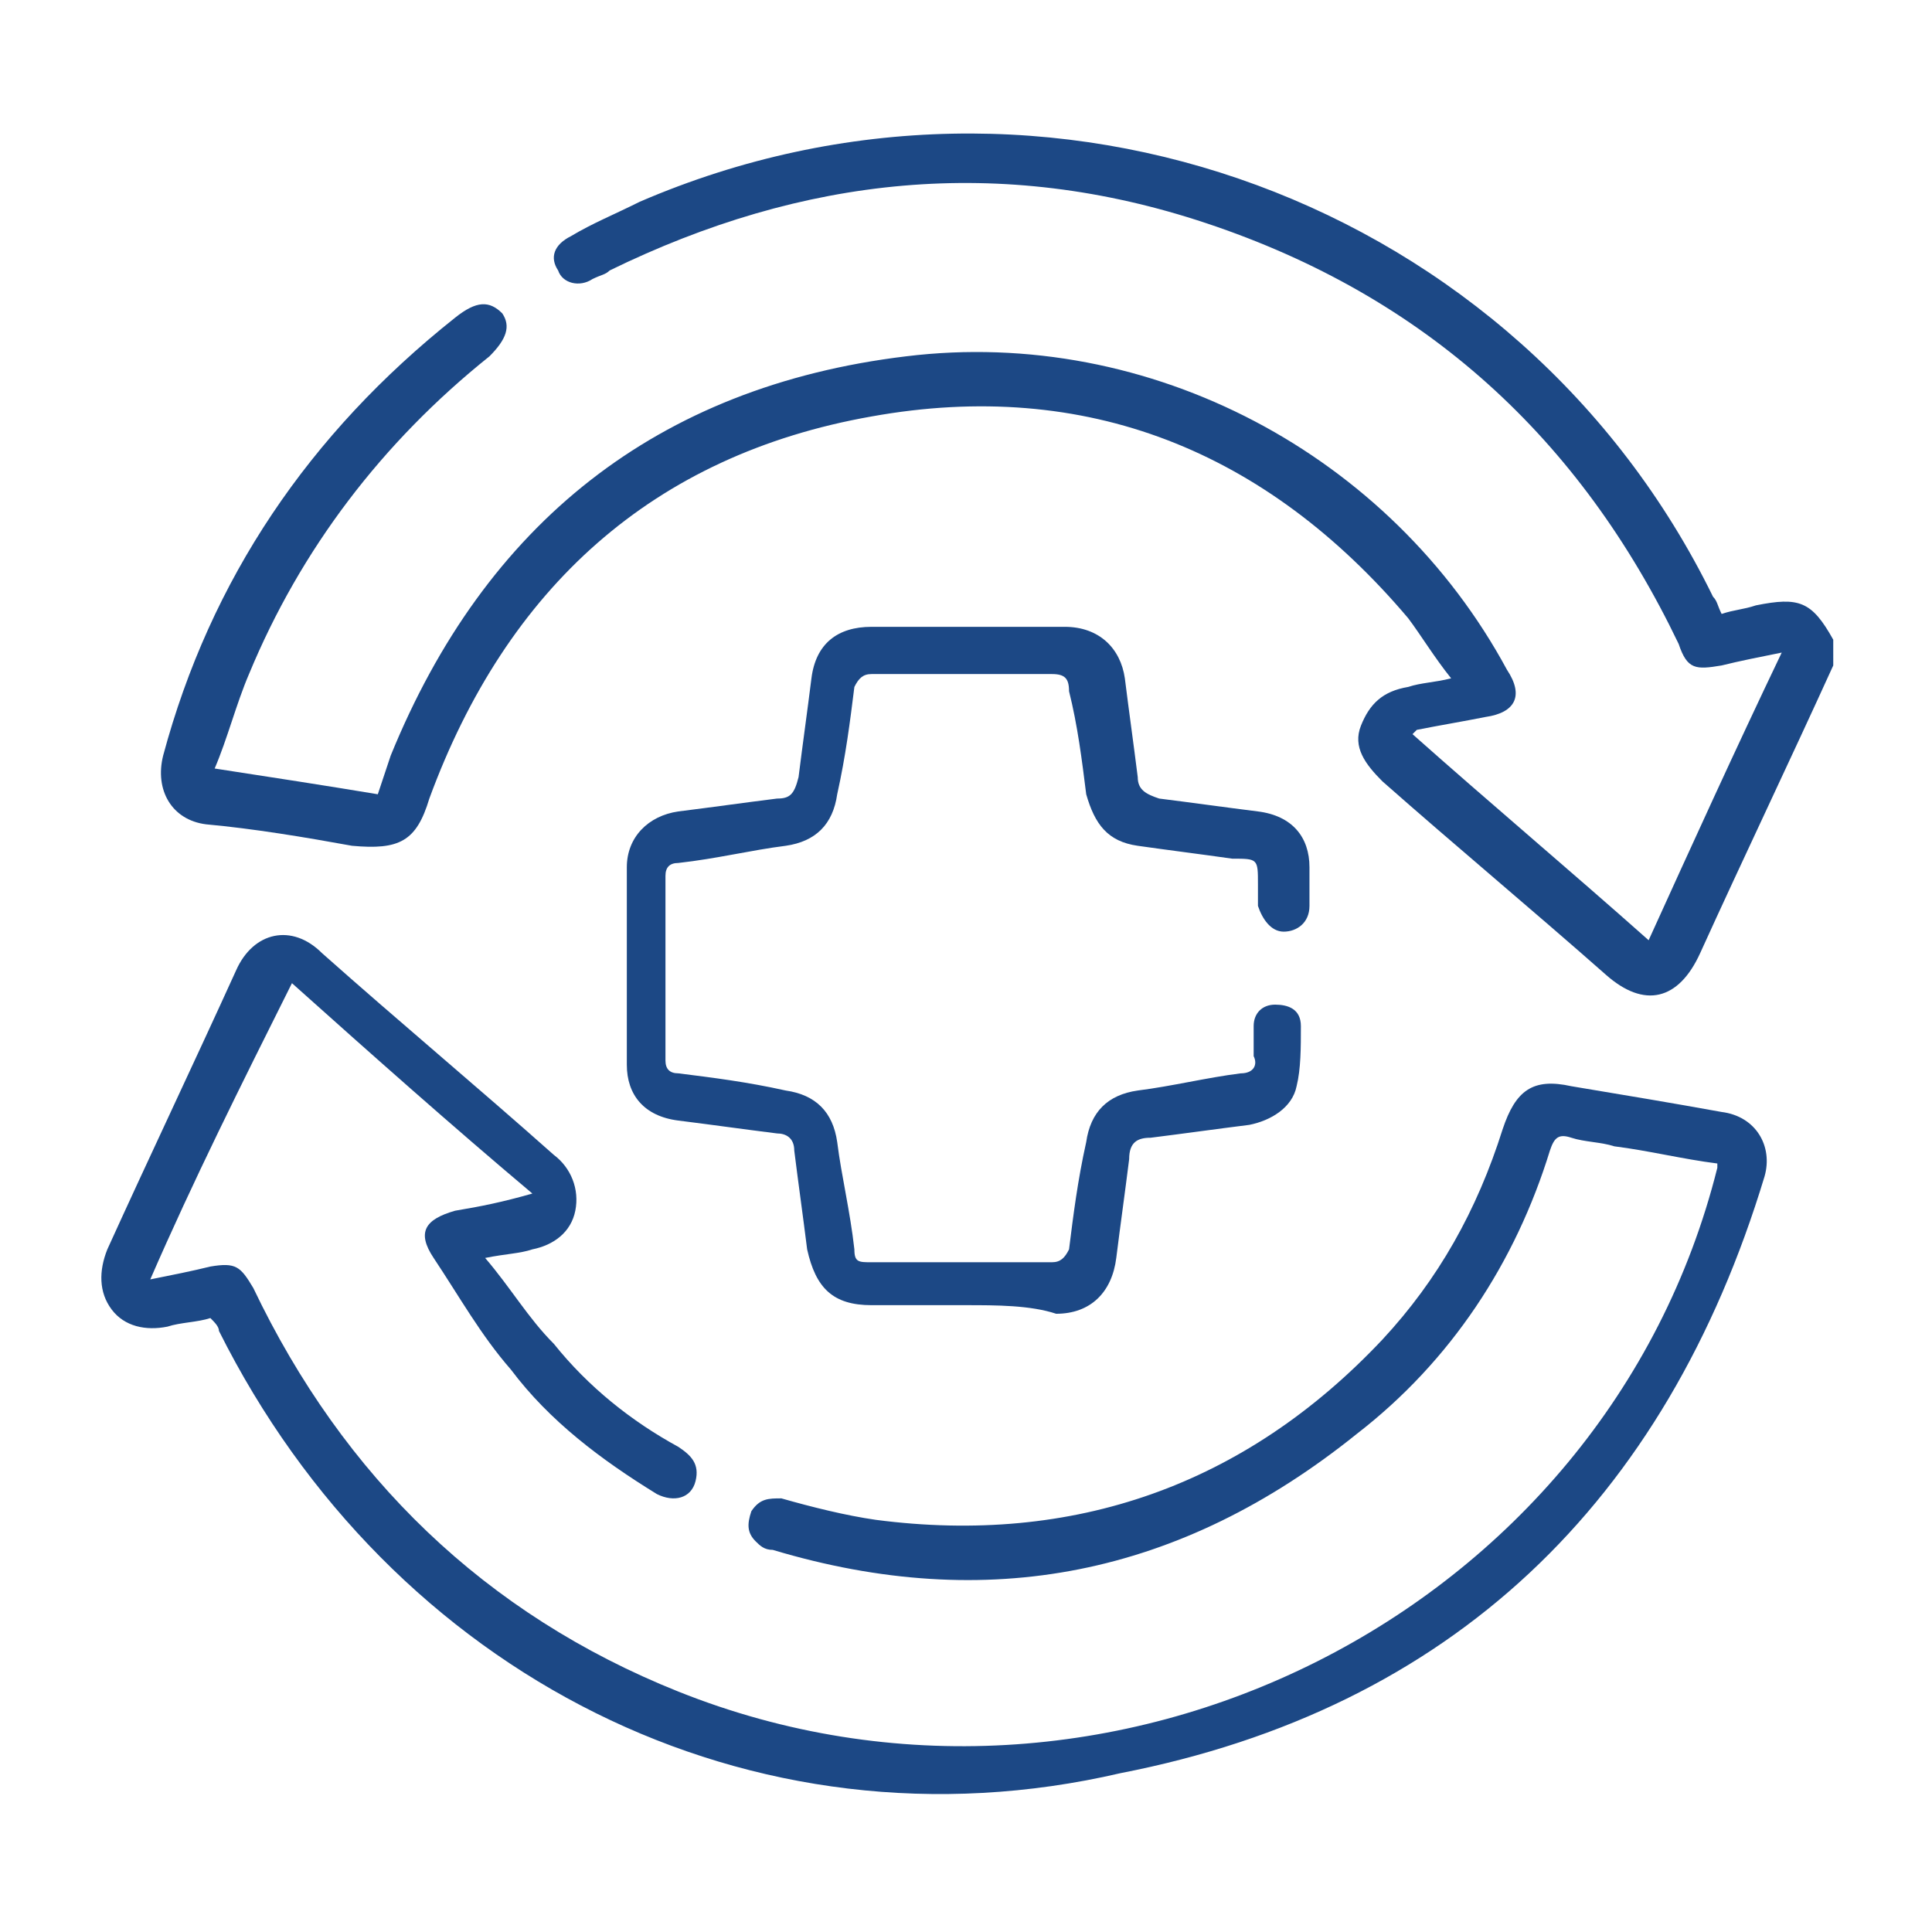
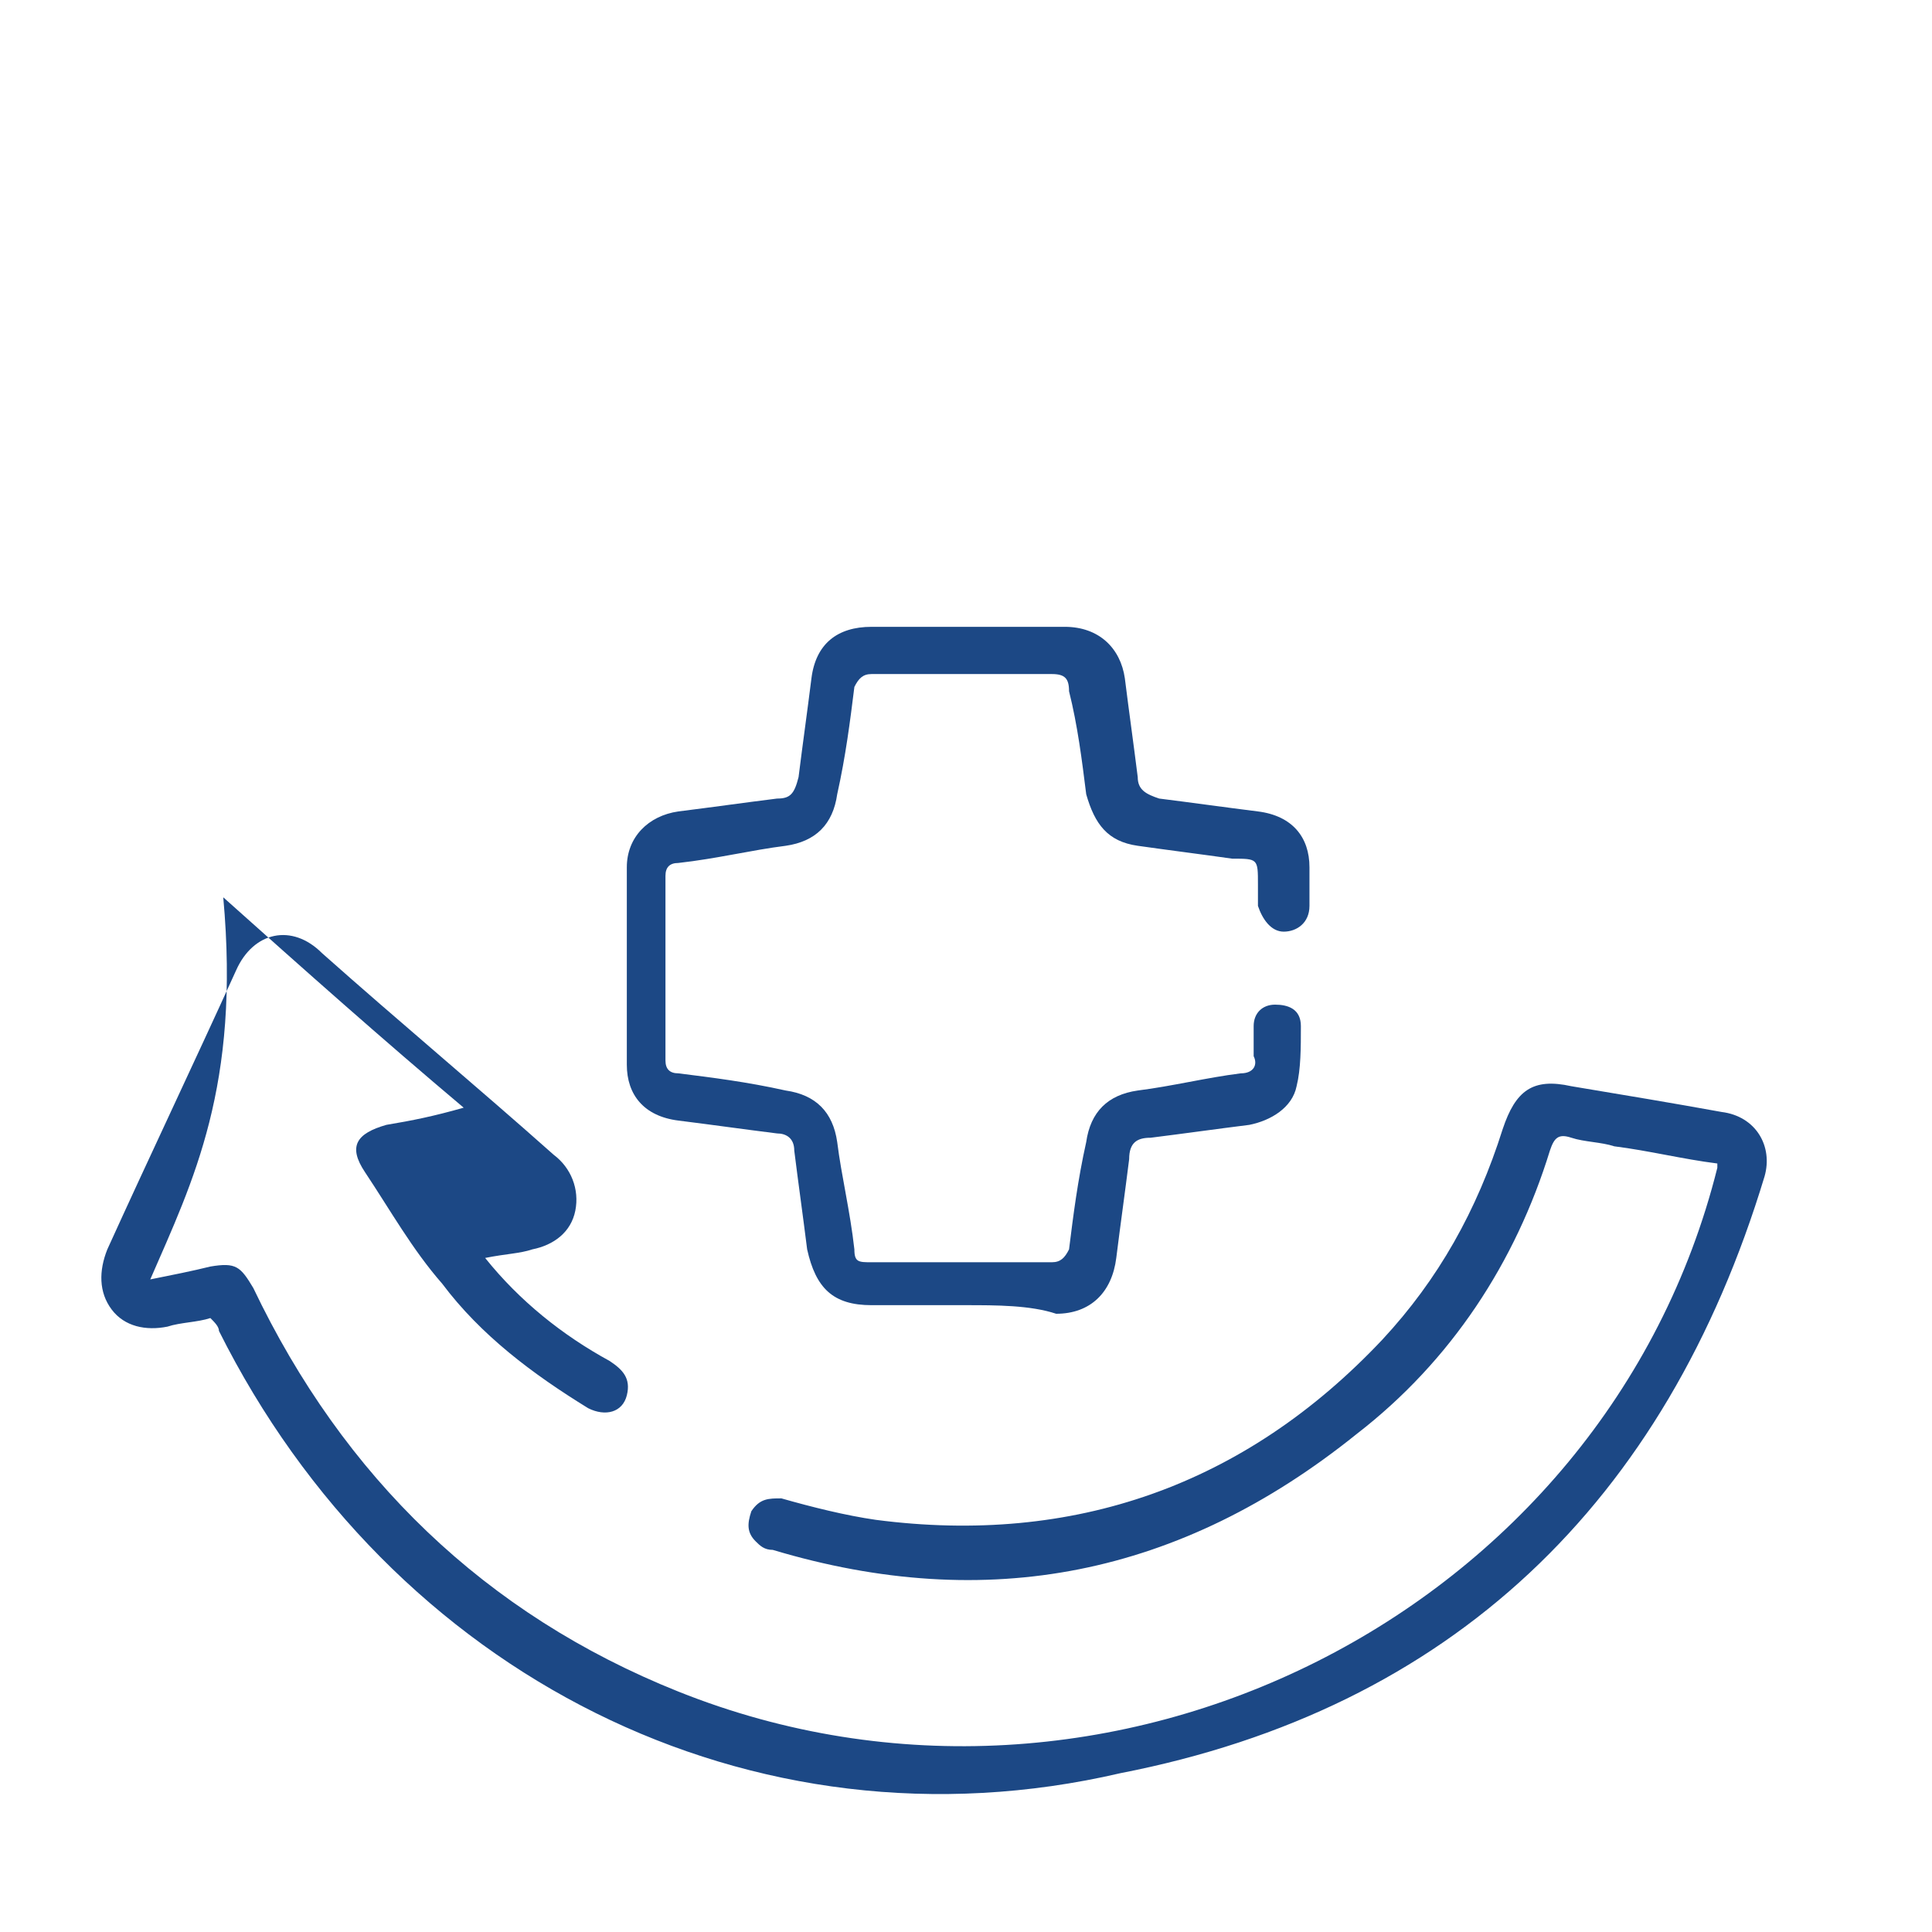
<svg xmlns="http://www.w3.org/2000/svg" version="1.1" id="Layer_1" x="0px" y="0px" viewBox="0 0 45 45" style="enable-background:new 0 0 45 45;" xml:space="preserve">
  <style type="text/css">
	.st0{fill:#1C4885;}
</style>
  <g>
-     <path class="st0" d="M42.7,15.5c-1,2.2-2.1,4.5-3.1,6.7c-0.5,1.1-1.3,1.3-2.2,0.5c-1.7-1.5-3.5-3-5.2-4.5c-0.4-0.4-0.7-0.8-0.5-1.3   c0.2-0.5,0.5-0.8,1.1-0.9c0.3-0.1,0.6-0.1,1-0.2c-0.4-0.5-0.7-1-1-1.4c-3.3-3.9-7.5-5.6-12.5-4.7c-5.1,0.9-8.5,4-10.3,8.9   c-0.3,1-0.7,1.2-1.8,1.1c-1.1-0.2-2.3-0.4-3.4-0.5c-0.8-0.1-1.2-0.8-1-1.6c1.1-4.1,3.4-7.5,6.8-10.2c0.5-0.4,0.8-0.4,1.1-0.1   c0.2,0.3,0.1,0.6-0.3,1c-2.5,2-4.4,4.5-5.6,7.4c-0.3,0.7-0.5,1.5-0.8,2.2c1.3,0.2,2.6,0.4,3.8,0.6c0.1-0.3,0.2-0.6,0.3-0.9   c2.2-5.4,6.2-8.6,12-9.3c5.7-0.7,11.3,2.3,14,7.3c0.4,0.6,0.2,1-0.5,1.1c-0.5,0.1-1.1,0.2-1.6,0.3c0,0,0,0-0.1,0.1   c1.8,1.6,3.7,3.2,5.5,4.8c1-2.2,2-4.4,3.1-6.7c-0.5,0.1-1,0.2-1.4,0.3c-0.6,0.1-0.8,0.1-1-0.5c-2.3-4.8-5.9-8.1-11-9.8   c-4.8-1.6-9.4-1.1-13.9,1.1c-0.1,0.1-0.2,0.1-0.4,0.2c-0.3,0.2-0.7,0.1-0.8-0.2c-0.2-0.3-0.1-0.6,0.3-0.8c0.5-0.3,1-0.5,1.6-0.8   c9.5-4.1,20.5,0,25,9.2c0.1,0.1,0.1,0.2,0.2,0.4c0.3-0.1,0.5-0.1,0.8-0.2c1-0.2,1.3-0.1,1.8,0.8C42.7,15.1,42.7,15.3,42.7,15.5z" />
-     <path class="st0" d="M3.5,29.8c0.5-0.1,1-0.2,1.4-0.3c0.6-0.1,0.7,0,1,0.5c2.1,4.4,5.4,7.6,9.9,9.4c10,4,21.6-1.8,24.2-12.2   c0,0,0,0,0-0.1c-0.8-0.1-1.6-0.3-2.4-0.4c-0.3-0.1-0.7-0.1-1-0.2c-0.3-0.1-0.4,0-0.5,0.3c-0.8,2.6-2.3,4.9-4.5,6.6   c-4.1,3.3-8.6,4.2-13.6,2.7c-0.2,0-0.3-0.1-0.4-0.2c-0.2-0.2-0.2-0.4-0.1-0.7c0.2-0.3,0.4-0.3,0.7-0.3c0.7,0.2,1.5,0.4,2.2,0.5   c4.6,0.6,8.6-0.8,11.8-4.2c1.3-1.4,2.2-3,2.8-4.9c0.3-0.9,0.7-1.2,1.6-1c1.2,0.2,2.4,0.4,3.5,0.6c0.8,0.1,1.2,0.8,1,1.5   c-2.3,7.6-7.3,12.4-15,13.9C17.5,43.3,9.1,39,5.1,31c0-0.1-0.1-0.2-0.2-0.3c-0.3,0.1-0.7,0.1-1,0.2c-0.5,0.1-1,0-1.3-0.4   c-0.3-0.4-0.3-0.9-0.1-1.4c1-2.2,2-4.3,3-6.5c0.4-0.9,1.3-1.1,2-0.4c1.8,1.6,3.6,3.1,5.4,4.7c0.4,0.3,0.6,0.8,0.5,1.3   c-0.1,0.5-0.5,0.8-1,0.9c-0.3,0.1-0.6,0.1-1.1,0.2c0.6,0.7,1,1.4,1.6,2c0.8,1,1.8,1.8,2.9,2.4c0.3,0.2,0.5,0.4,0.4,0.8   c-0.1,0.4-0.5,0.5-0.9,0.3c-1.3-0.8-2.5-1.7-3.4-2.9c-0.7-0.8-1.2-1.7-1.8-2.6c-0.4-0.6-0.2-0.9,0.5-1.1c0.6-0.1,1.1-0.2,1.8-0.4   c-1.9-1.6-3.7-3.2-5.6-4.9C5.6,25.3,4.5,27.5,3.5,29.8z" />
+     <path class="st0" d="M3.5,29.8c0.5-0.1,1-0.2,1.4-0.3c0.6-0.1,0.7,0,1,0.5c2.1,4.4,5.4,7.6,9.9,9.4c10,4,21.6-1.8,24.2-12.2   c0,0,0,0,0-0.1c-0.8-0.1-1.6-0.3-2.4-0.4c-0.3-0.1-0.7-0.1-1-0.2c-0.3-0.1-0.4,0-0.5,0.3c-0.8,2.6-2.3,4.9-4.5,6.6   c-4.1,3.3-8.6,4.2-13.6,2.7c-0.2,0-0.3-0.1-0.4-0.2c-0.2-0.2-0.2-0.4-0.1-0.7c0.2-0.3,0.4-0.3,0.7-0.3c0.7,0.2,1.5,0.4,2.2,0.5   c4.6,0.6,8.6-0.8,11.8-4.2c1.3-1.4,2.2-3,2.8-4.9c0.3-0.9,0.7-1.2,1.6-1c1.2,0.2,2.4,0.4,3.5,0.6c0.8,0.1,1.2,0.8,1,1.5   c-2.3,7.6-7.3,12.4-15,13.9C17.5,43.3,9.1,39,5.1,31c0-0.1-0.1-0.2-0.2-0.3c-0.3,0.1-0.7,0.1-1,0.2c-0.5,0.1-1,0-1.3-0.4   c-0.3-0.4-0.3-0.9-0.1-1.4c1-2.2,2-4.3,3-6.5c0.4-0.9,1.3-1.1,2-0.4c1.8,1.6,3.6,3.1,5.4,4.7c0.4,0.3,0.6,0.8,0.5,1.3   c-0.1,0.5-0.5,0.8-1,0.9c-0.3,0.1-0.6,0.1-1.1,0.2c0.8,1,1.8,1.8,2.9,2.4c0.3,0.2,0.5,0.4,0.4,0.8   c-0.1,0.4-0.5,0.5-0.9,0.3c-1.3-0.8-2.5-1.7-3.4-2.9c-0.7-0.8-1.2-1.7-1.8-2.6c-0.4-0.6-0.2-0.9,0.5-1.1c0.6-0.1,1.1-0.2,1.8-0.4   c-1.9-1.6-3.7-3.2-5.6-4.9C5.6,25.3,4.5,27.5,3.5,29.8z" />
    <path class="st0" d="M22.5,30.4c-0.7,0-1.4,0-2.2,0c-0.9,0-1.3-0.4-1.5-1.3c-0.1-0.8-0.2-1.5-0.3-2.3c0-0.3-0.2-0.4-0.4-0.4   c-0.8-0.1-1.5-0.2-2.3-0.3c-0.8-0.1-1.2-0.6-1.2-1.3c0-1.5,0-3.1,0-4.6c0-0.7,0.5-1.2,1.2-1.3c0.8-0.1,1.5-0.2,2.3-0.3   c0.3,0,0.4-0.1,0.5-0.5c0.1-0.8,0.2-1.5,0.3-2.3c0.1-0.8,0.6-1.2,1.4-1.2c1.5,0,3,0,4.5,0c0.8,0,1.3,0.5,1.4,1.2   c0.1,0.8,0.2,1.5,0.3,2.3c0,0.3,0.2,0.4,0.5,0.5c0.8,0.1,1.5,0.2,2.3,0.3c0.8,0.1,1.2,0.6,1.2,1.3c0,0.3,0,0.6,0,0.9   c0,0.4-0.3,0.6-0.6,0.6c-0.3,0-0.5-0.3-0.6-0.6c0-0.2,0-0.3,0-0.5c0-0.6,0-0.6-0.6-0.6c-0.7-0.1-1.5-0.2-2.2-0.3   c-0.7-0.1-1-0.5-1.2-1.2c-0.1-0.8-0.2-1.6-0.4-2.4c0-0.3-0.1-0.4-0.4-0.4c-1.4,0-2.8,0-4.2,0c-0.2,0-0.3,0.1-0.4,0.3   c-0.1,0.8-0.2,1.6-0.4,2.5c-0.1,0.7-0.5,1.1-1.2,1.2c-0.8,0.1-1.6,0.3-2.5,0.4c-0.2,0-0.3,0.1-0.3,0.3c0,1.4,0,2.8,0,4.3   c0,0.2,0.1,0.3,0.3,0.3c0.8,0.1,1.6,0.2,2.5,0.4c0.7,0.1,1.1,0.5,1.2,1.2c0.1,0.8,0.3,1.6,0.4,2.5c0,0.3,0.1,0.3,0.4,0.3   c1.4,0,2.8,0,4.2,0c0.2,0,0.3-0.1,0.4-0.3c0.1-0.8,0.2-1.6,0.4-2.5c0.1-0.7,0.5-1.1,1.2-1.2c0.8-0.1,1.6-0.3,2.4-0.4   c0.3,0,0.4-0.2,0.3-0.4c0-0.2,0-0.4,0-0.7c0-0.3,0.2-0.5,0.5-0.5c0.3,0,0.6,0.1,0.6,0.5c0,0.5,0,1-0.1,1.4   c-0.1,0.5-0.6,0.8-1.1,0.9c-0.8,0.1-1.5,0.2-2.3,0.3c-0.3,0-0.5,0.1-0.5,0.5c-0.1,0.8-0.2,1.5-0.3,2.3c-0.1,0.8-0.6,1.3-1.4,1.3   C24,30.4,23.2,30.4,22.5,30.4z" />
  </g>
</svg>